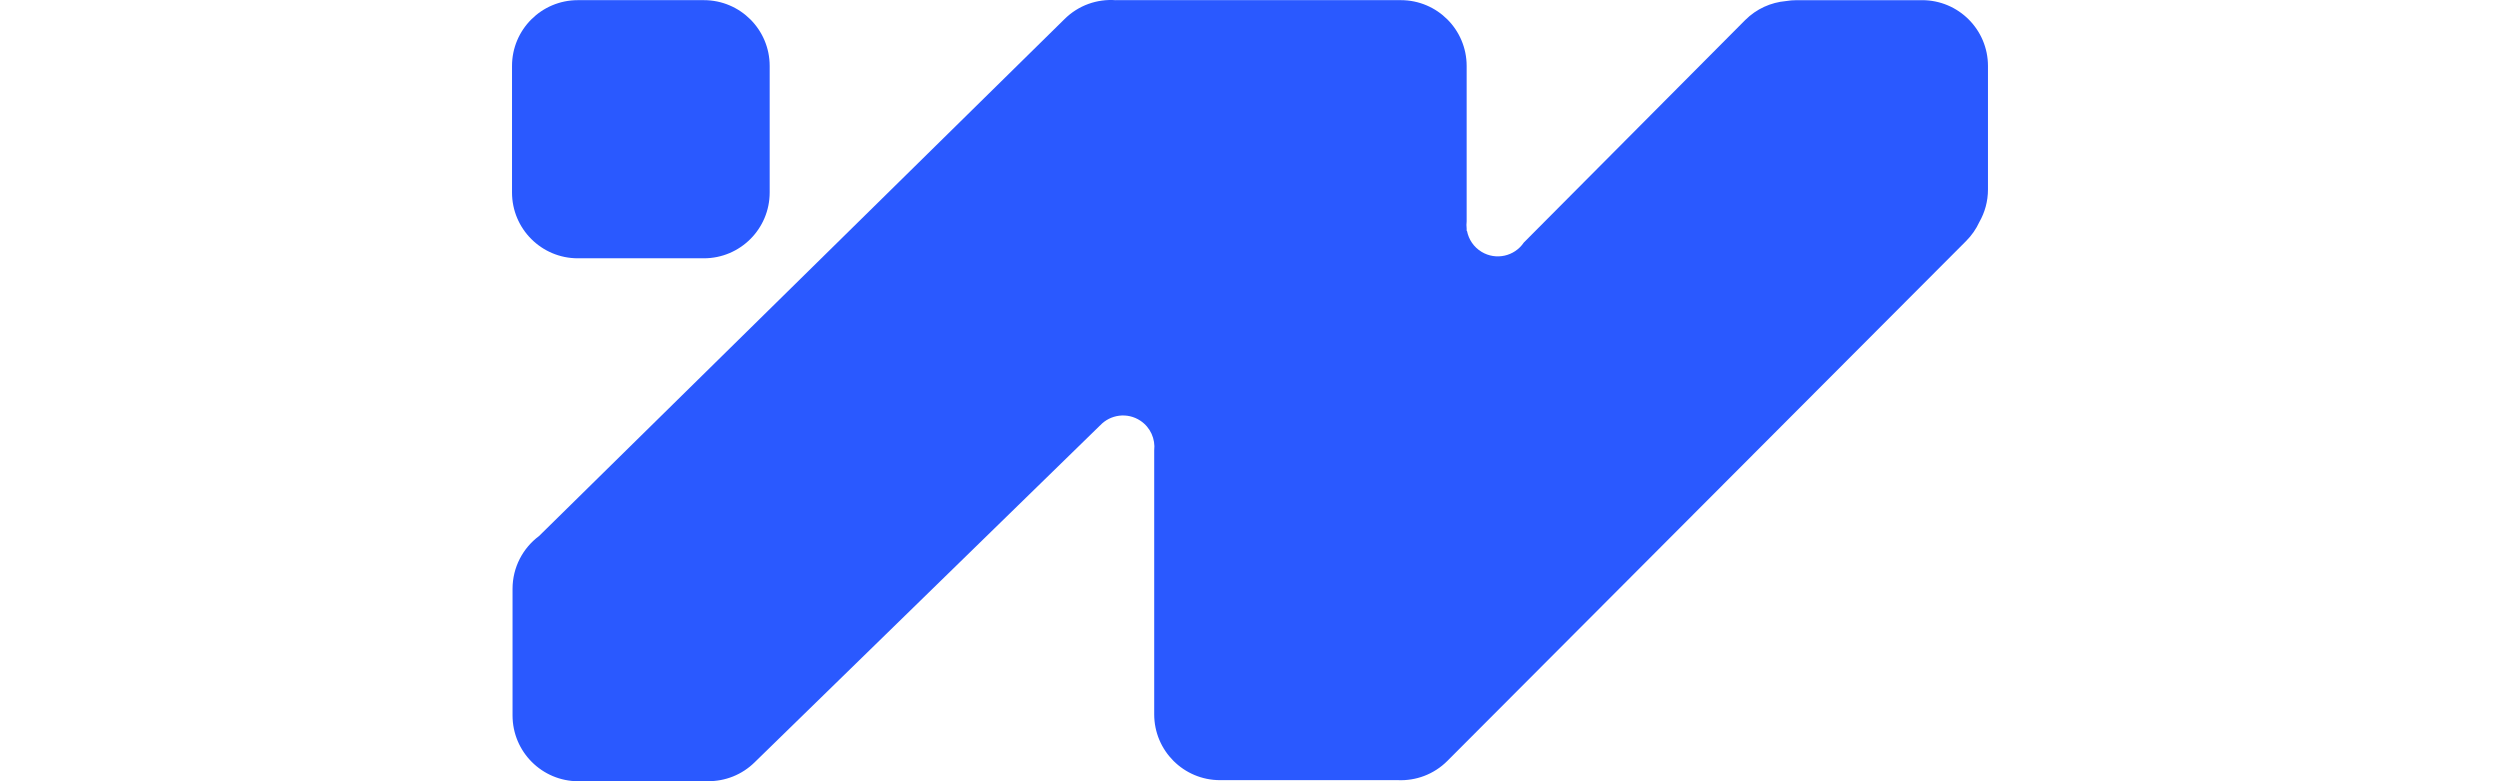
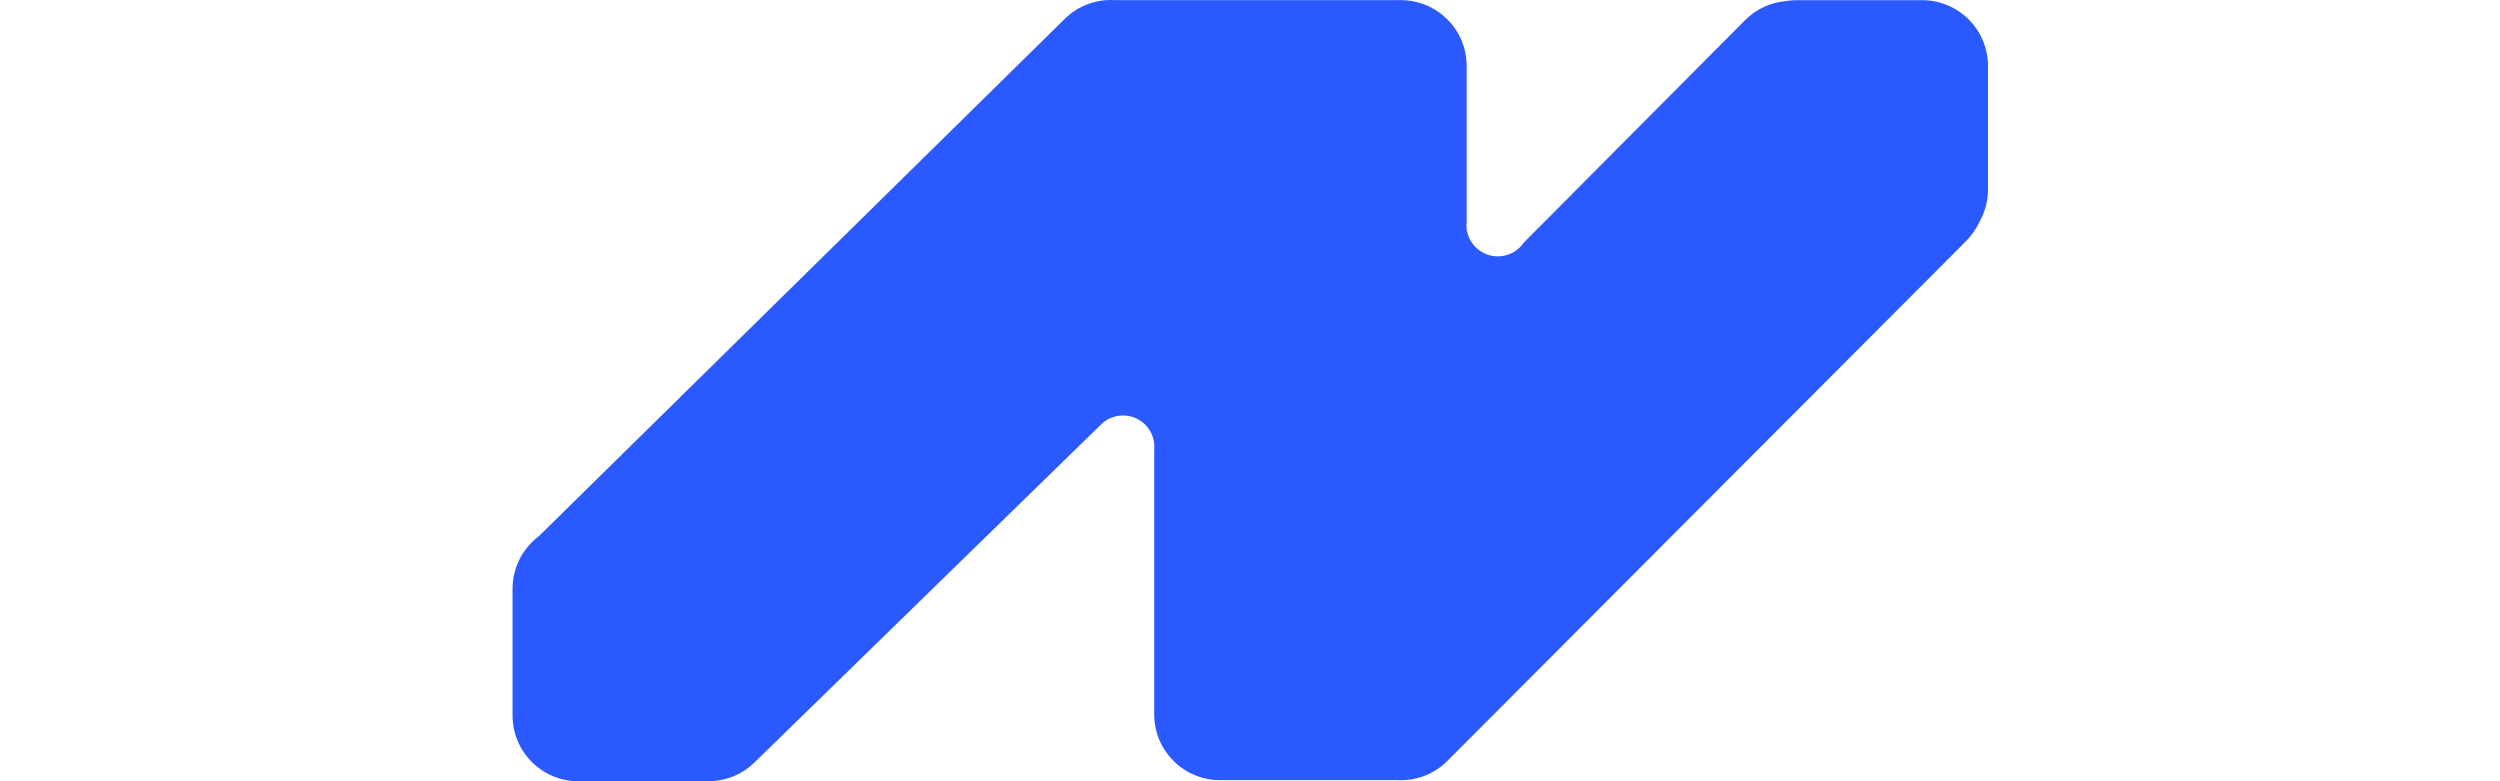
<svg xmlns="http://www.w3.org/2000/svg" width="288" height="90" viewBox="0 0 288 90" fill="none">
  <path d="M122.614 2.219C124.236 0.597 126.409 -0.135 128.53 0.02C128.605 0.018 128.681 0.015 128.756 0.015H141.164C141.199 0.015 141.233 0.017 141.268 0.018H161.377C165.564 0.018 168.959 3.412 168.959 7.599V25.503C168.927 25.779 168.927 26.056 168.959 26.329V26.591L169 26.607C169.188 27.574 169.768 28.462 170.677 29.012C172.332 30.014 174.471 29.531 175.542 27.944L201.042 2.315C202.349 1.007 204.016 0.278 205.725 0.125C206.134 0.057 206.554 0.02 206.982 0.02H221.432C225.62 0.02 229.014 3.415 229.014 7.602V21.83C229.014 23.195 228.651 24.474 228.02 25.58C227.655 26.372 227.147 27.114 226.495 27.767L166.732 87.661C165.166 89.227 163.085 89.964 161.035 89.873H140.545C136.358 89.873 132.964 86.479 132.964 82.291V51.885C133.111 50.58 132.541 49.241 131.371 48.465C129.876 47.473 127.913 47.74 126.73 49.012L126.726 49.011L86.979 87.774C85.482 89.271 83.515 90.01 81.552 89.993C81.463 89.996 81.374 90 81.284 90H66.627C62.44 90 59.045 86.606 59.045 82.418V67.832C59.045 65.344 60.244 63.135 62.095 61.753L122.614 2.219Z" fill="#2A59FF" />
-   <path d="M81.085 0.018C85.272 0.018 88.667 3.412 88.667 7.599V22.174C88.666 26.362 85.272 29.756 81.084 29.756H66.566C62.379 29.756 58.984 26.362 58.984 22.174V7.599C58.984 3.412 62.379 0.018 66.566 0.018H81.085Z" fill="#2A59FF" />
</svg>